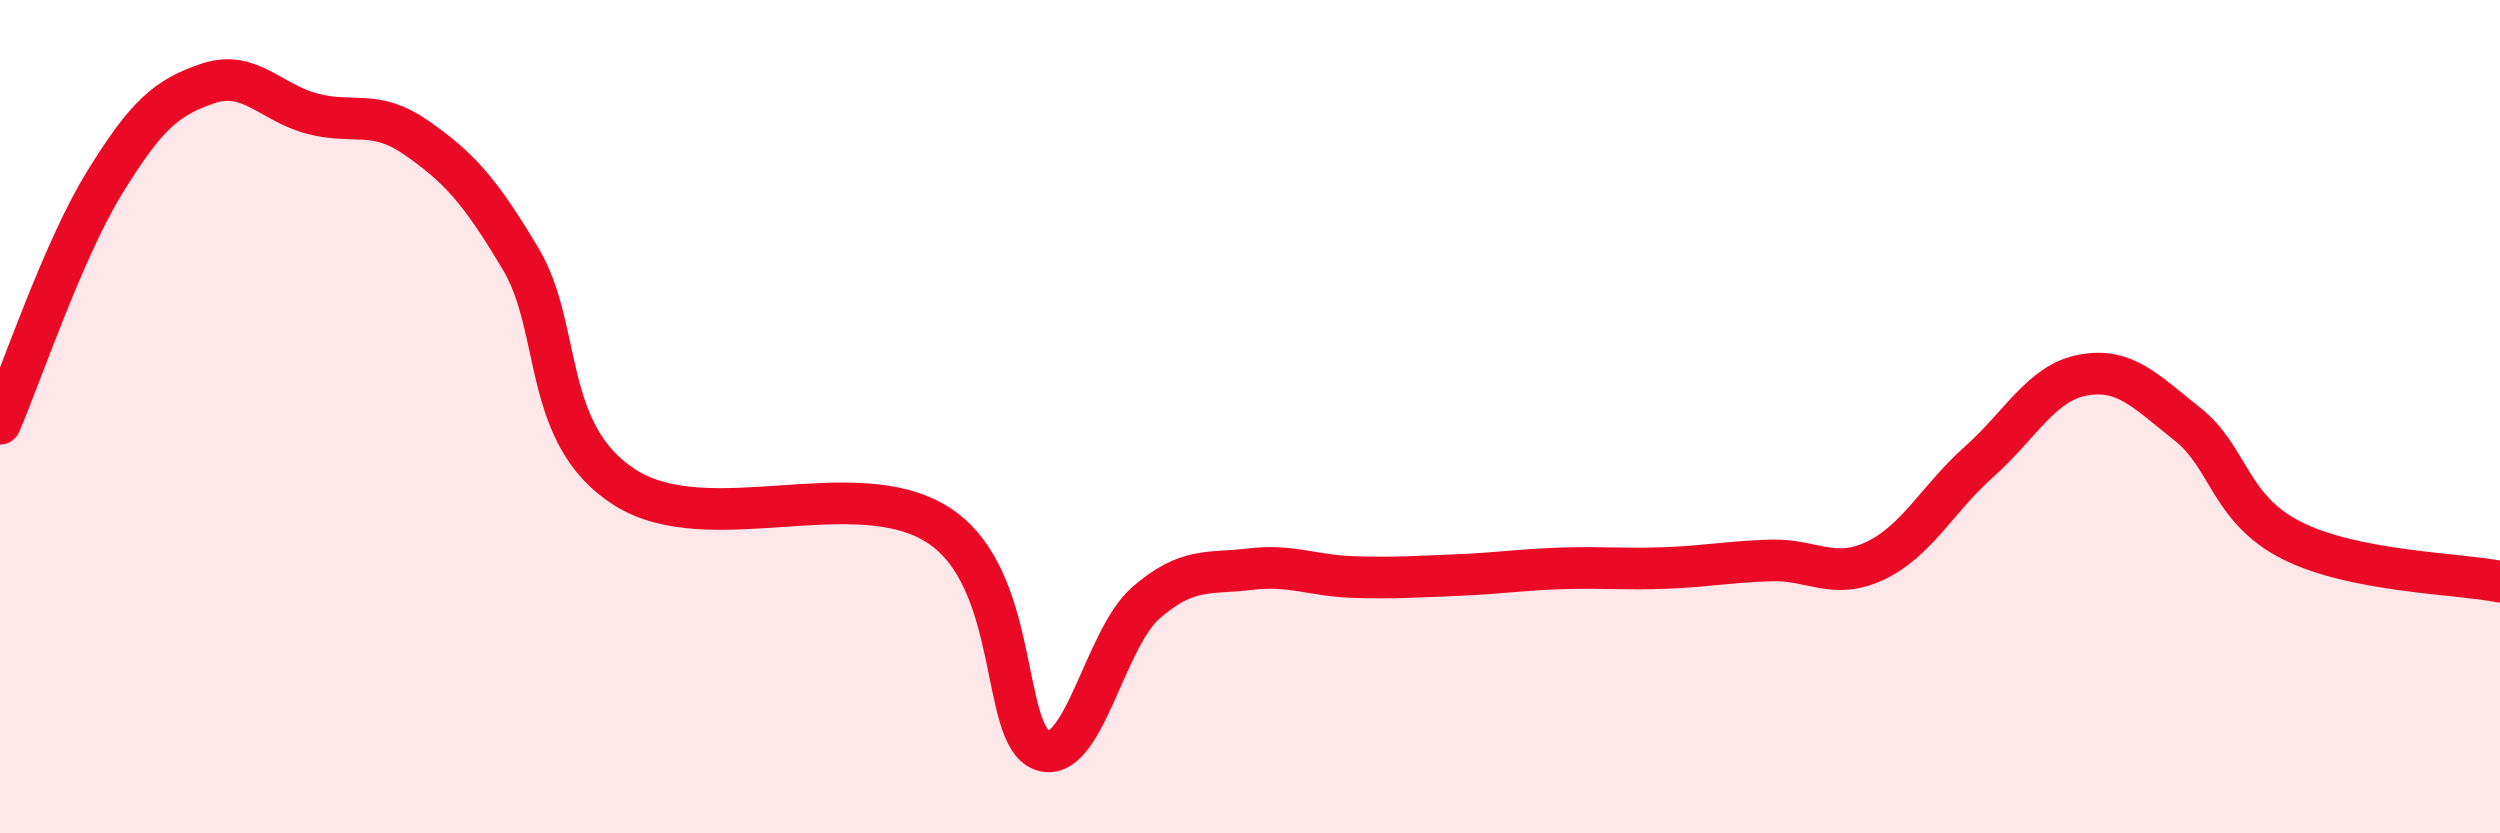
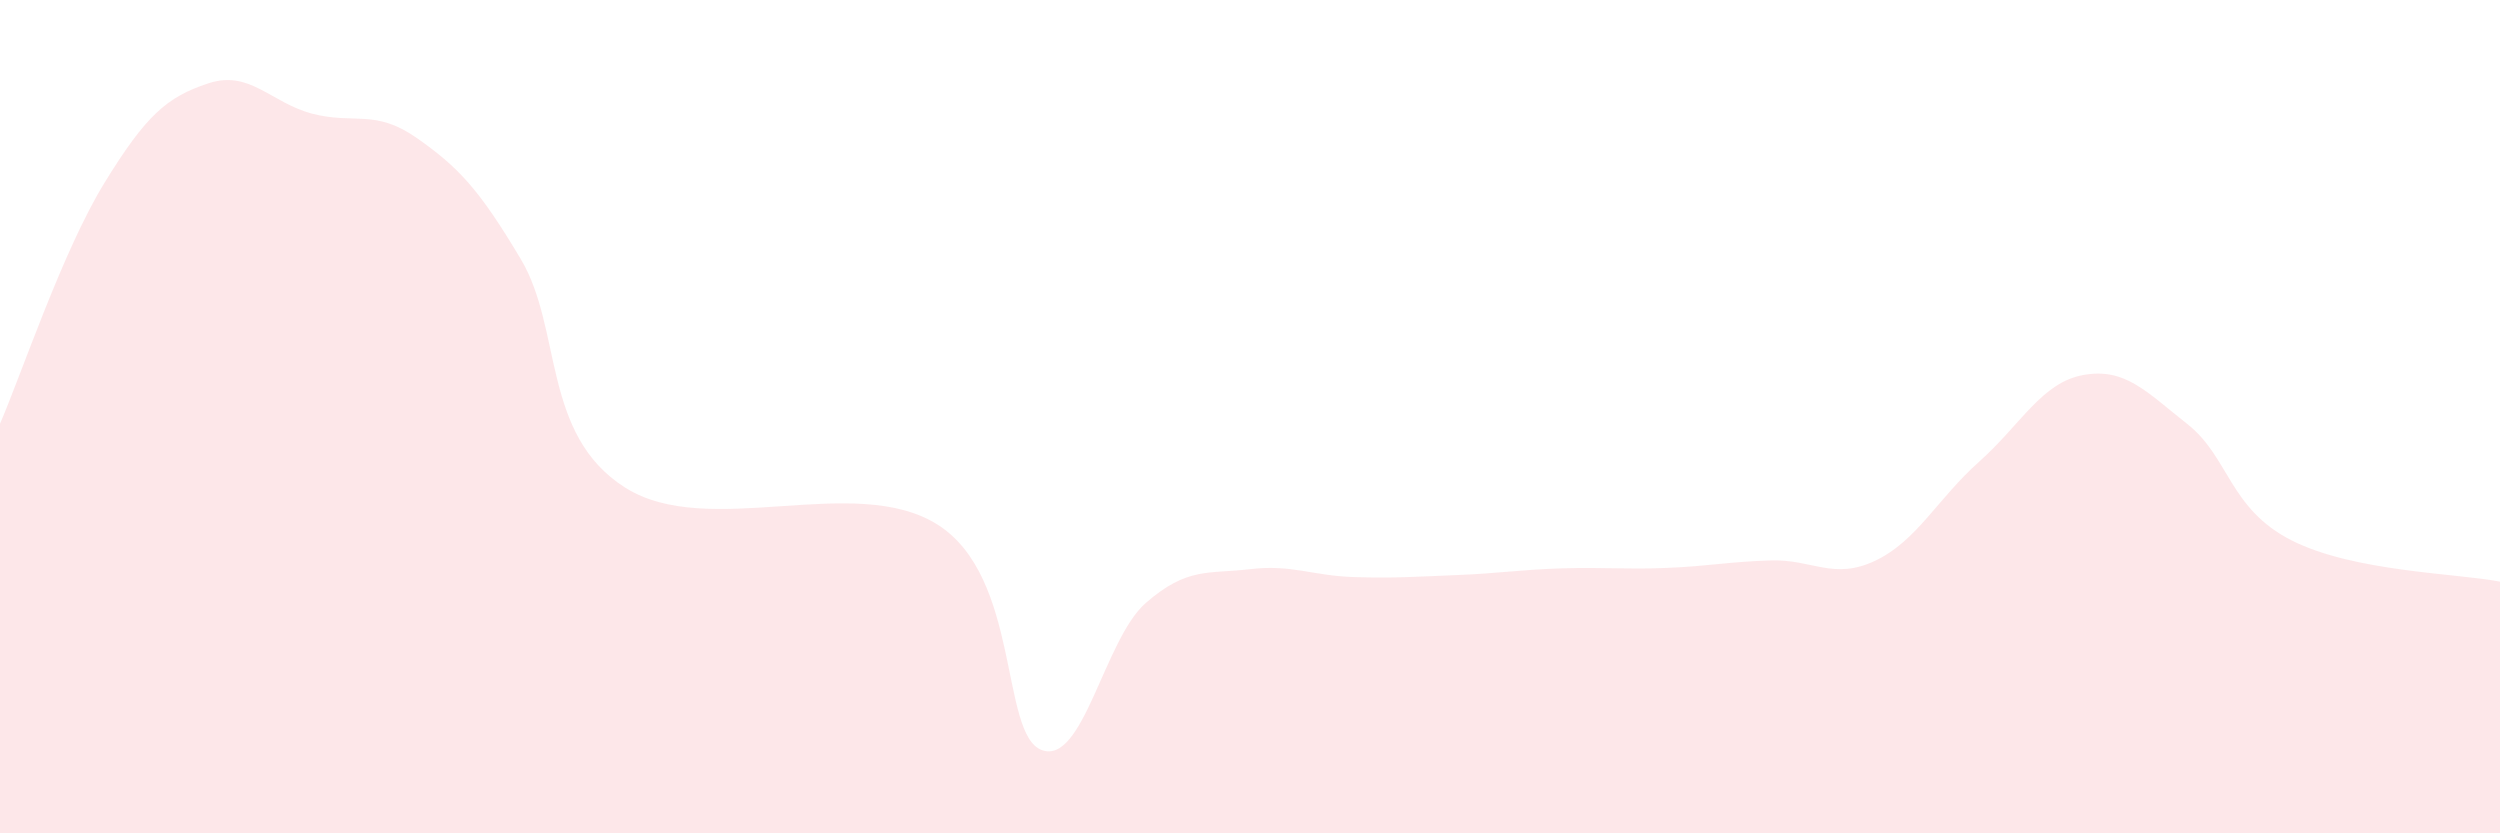
<svg xmlns="http://www.w3.org/2000/svg" width="60" height="20" viewBox="0 0 60 20">
  <path d="M 0,10.17 C 0.5,9.02 1.5,6.03 2.5,4.4 C 3.5,2.77 4,2.33 5,2 C 6,1.67 6.5,2.47 7.5,2.73 C 8.5,2.99 9,2.61 10,3.31 C 11,4.01 11.5,4.54 12.5,6.22 C 13.5,7.9 13,10.43 15,11.7 C 17,12.97 20.5,11.33 22.5,12.59 C 24.5,13.85 24,17.62 25,18 C 26,18.38 26.5,15.34 27.5,14.47 C 28.5,13.6 29,13.78 30,13.66 C 31,13.54 31.5,13.82 32.5,13.85 C 33.5,13.88 34,13.84 35,13.8 C 36,13.76 36.5,13.67 37.5,13.64 C 38.5,13.61 39,13.67 40,13.63 C 41,13.59 41.5,13.48 42.5,13.45 C 43.5,13.42 44,13.93 45,13.46 C 46,12.99 46.5,11.97 47.5,11.08 C 48.5,10.19 49,9.18 50,9 C 51,8.82 51.5,9.39 52.5,10.18 C 53.5,10.97 53.5,12.21 55,12.97 C 56.5,13.73 59,13.76 60,13.96L60 20L0 20Z" fill="#EB0A25" opacity="0.1" stroke-linecap="round" stroke-linejoin="round" />
-   <path d="M 0,10.17 C 0.5,9.02 1.5,6.03 2.5,4.4 C 3.5,2.77 4,2.33 5,2 C 6,1.67 6.5,2.47 7.5,2.73 C 8.5,2.99 9,2.61 10,3.31 C 11,4.01 11.5,4.54 12.5,6.22 C 13.5,7.9 13,10.43 15,11.7 C 17,12.97 20.5,11.33 22.5,12.59 C 24.5,13.85 24,17.62 25,18 C 26,18.38 26.5,15.34 27.5,14.47 C 28.5,13.6 29,13.78 30,13.66 C 31,13.54 31.5,13.82 32.5,13.85 C 33.5,13.88 34,13.84 35,13.8 C 36,13.76 36.5,13.67 37.5,13.64 C 38.5,13.61 39,13.67 40,13.63 C 41,13.59 41.5,13.48 42.5,13.45 C 43.5,13.42 44,13.93 45,13.46 C 46,12.99 46.5,11.97 47.5,11.08 C 48.5,10.19 49,9.18 50,9 C 51,8.82 51.5,9.39 52.5,10.18 C 53.5,10.97 53.5,12.21 55,12.97 C 56.5,13.73 59,13.76 60,13.96" stroke="#EB0A25" stroke-width="1" fill="none" stroke-linecap="round" stroke-linejoin="round" />
</svg>